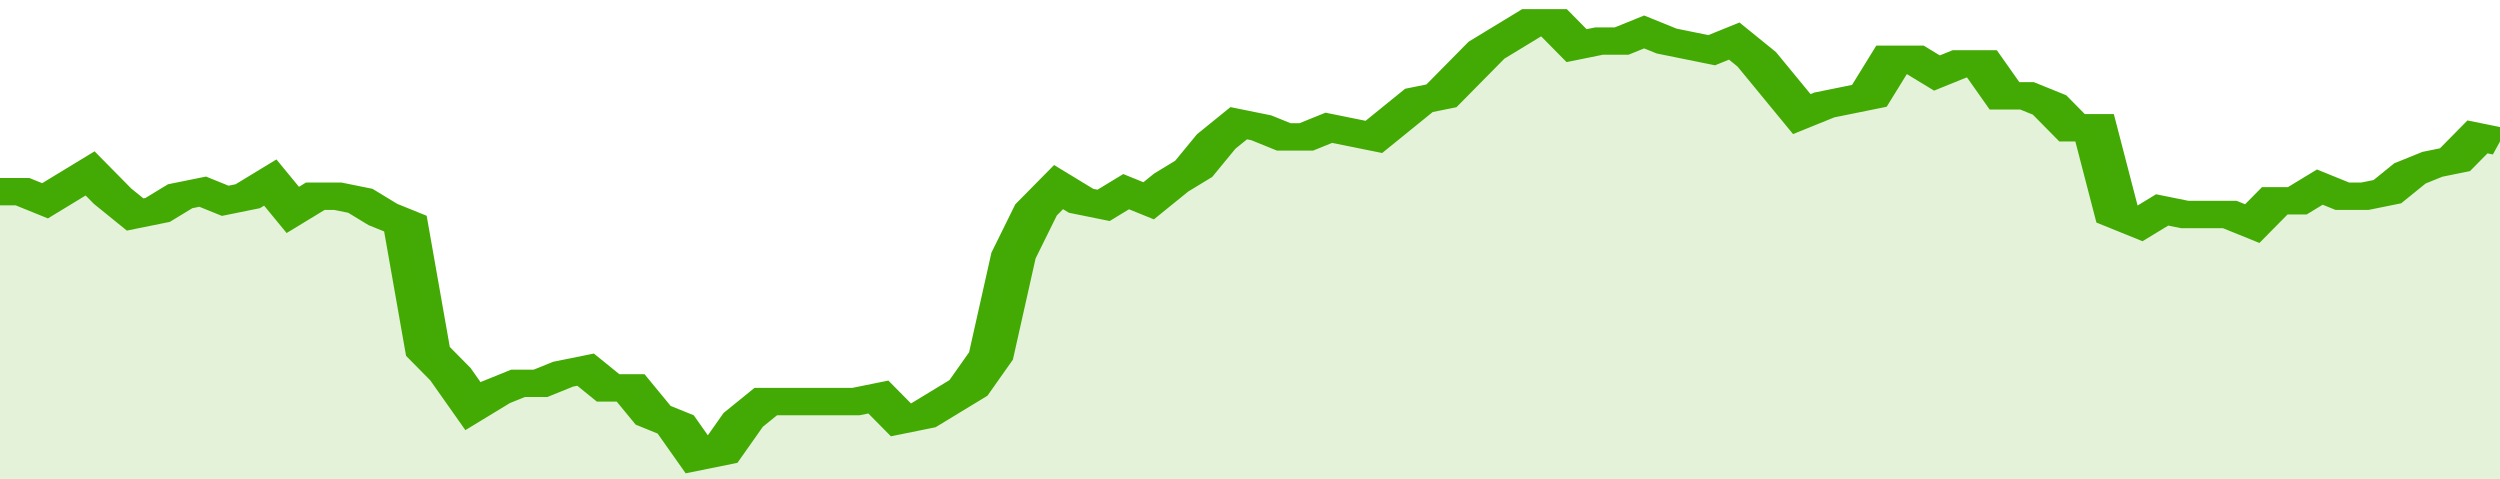
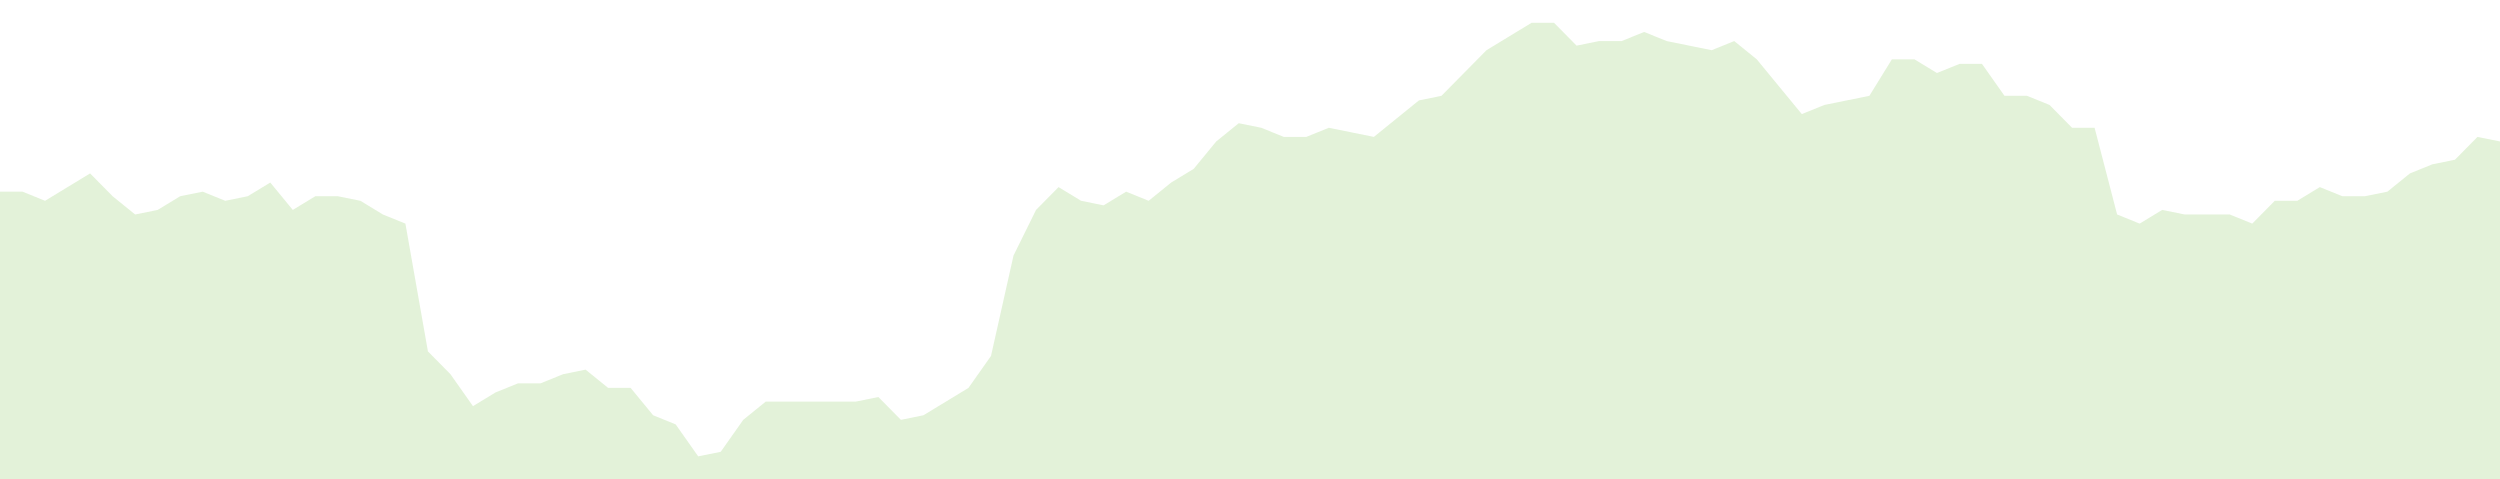
<svg xmlns="http://www.w3.org/2000/svg" viewBox="0 0 333 105" width="120" height="23" preserveAspectRatio="none">
-   <polyline fill="none" stroke="#43AA05" stroke-width="6" points="0, 42 3, 42 6, 44 9, 41 12, 38 15, 43 18, 47 21, 46 24, 43 27, 42 30, 44 33, 43 36, 40 39, 46 42, 43 45, 43 48, 44 51, 47 54, 49 57, 77 60, 82 63, 89 66, 86 69, 84 72, 84 75, 82 78, 81 81, 85 84, 85 87, 91 90, 93 93, 100 96, 99 99, 92 102, 88 105, 88 108, 88 111, 88 114, 88 117, 87 120, 92 123, 91 126, 88 129, 85 132, 78 135, 56 138, 46 141, 41 144, 44 147, 45 150, 42 153, 44 156, 40 159, 37 162, 31 165, 27 168, 28 171, 30 174, 30 177, 28 180, 29 183, 30 186, 26 189, 22 192, 21 195, 16 198, 11 201, 8 204, 5 207, 5 210, 10 213, 9 216, 9 219, 7 222, 9 225, 10 228, 11 231, 9 234, 13 237, 19 240, 25 243, 23 246, 22 249, 21 252, 13 255, 13 258, 16 261, 14 264, 14 267, 21 270, 21 273, 23 276, 28 279, 28 282, 47 285, 49 288, 46 291, 47 294, 47 297, 47 300, 49 303, 44 306, 44 309, 41 312, 43 315, 43 318, 42 321, 38 324, 36 327, 35 330, 30 333, 31 333, 31 "> </polyline>
  <polygon fill="#43AA05" opacity="0.15" points="0, 105 0, 42 3, 42 6, 44 9, 41 12, 38 15, 43 18, 47 21, 46 24, 43 27, 42 30, 44 33, 43 36, 40 39, 46 42, 43 45, 43 48, 44 51, 47 54, 49 57, 77 60, 82 63, 89 66, 86 69, 84 72, 84 75, 82 78, 81 81, 85 84, 85 87, 91 90, 93 93, 100 96, 99 99, 92 102, 88 105, 88 108, 88 111, 88 114, 88 117, 87 120, 92 123, 91 126, 88 129, 85 132, 78 135, 56 138, 46 141, 41 144, 44 147, 45 150, 42 153, 44 156, 40 159, 37 162, 31 165, 27 168, 28 171, 30 174, 30 177, 28 180, 29 183, 30 186, 26 189, 22 192, 21 195, 16 198, 11 201, 8 204, 5 207, 5 210, 10 213, 9 216, 9 219, 7 222, 9 225, 10 228, 11 231, 9 234, 13 237, 19 240, 25 243, 23 246, 22 249, 21 252, 13 255, 13 258, 16 261, 14 264, 14 267, 21 270, 21 273, 23 276, 28 279, 28 282, 47 285, 49 288, 46 291, 47 294, 47 297, 47 300, 49 303, 44 306, 44 309, 41 312, 43 315, 43 318, 42 321, 38 324, 36 327, 35 330, 30 333, 31 333, 105 " />
</svg>